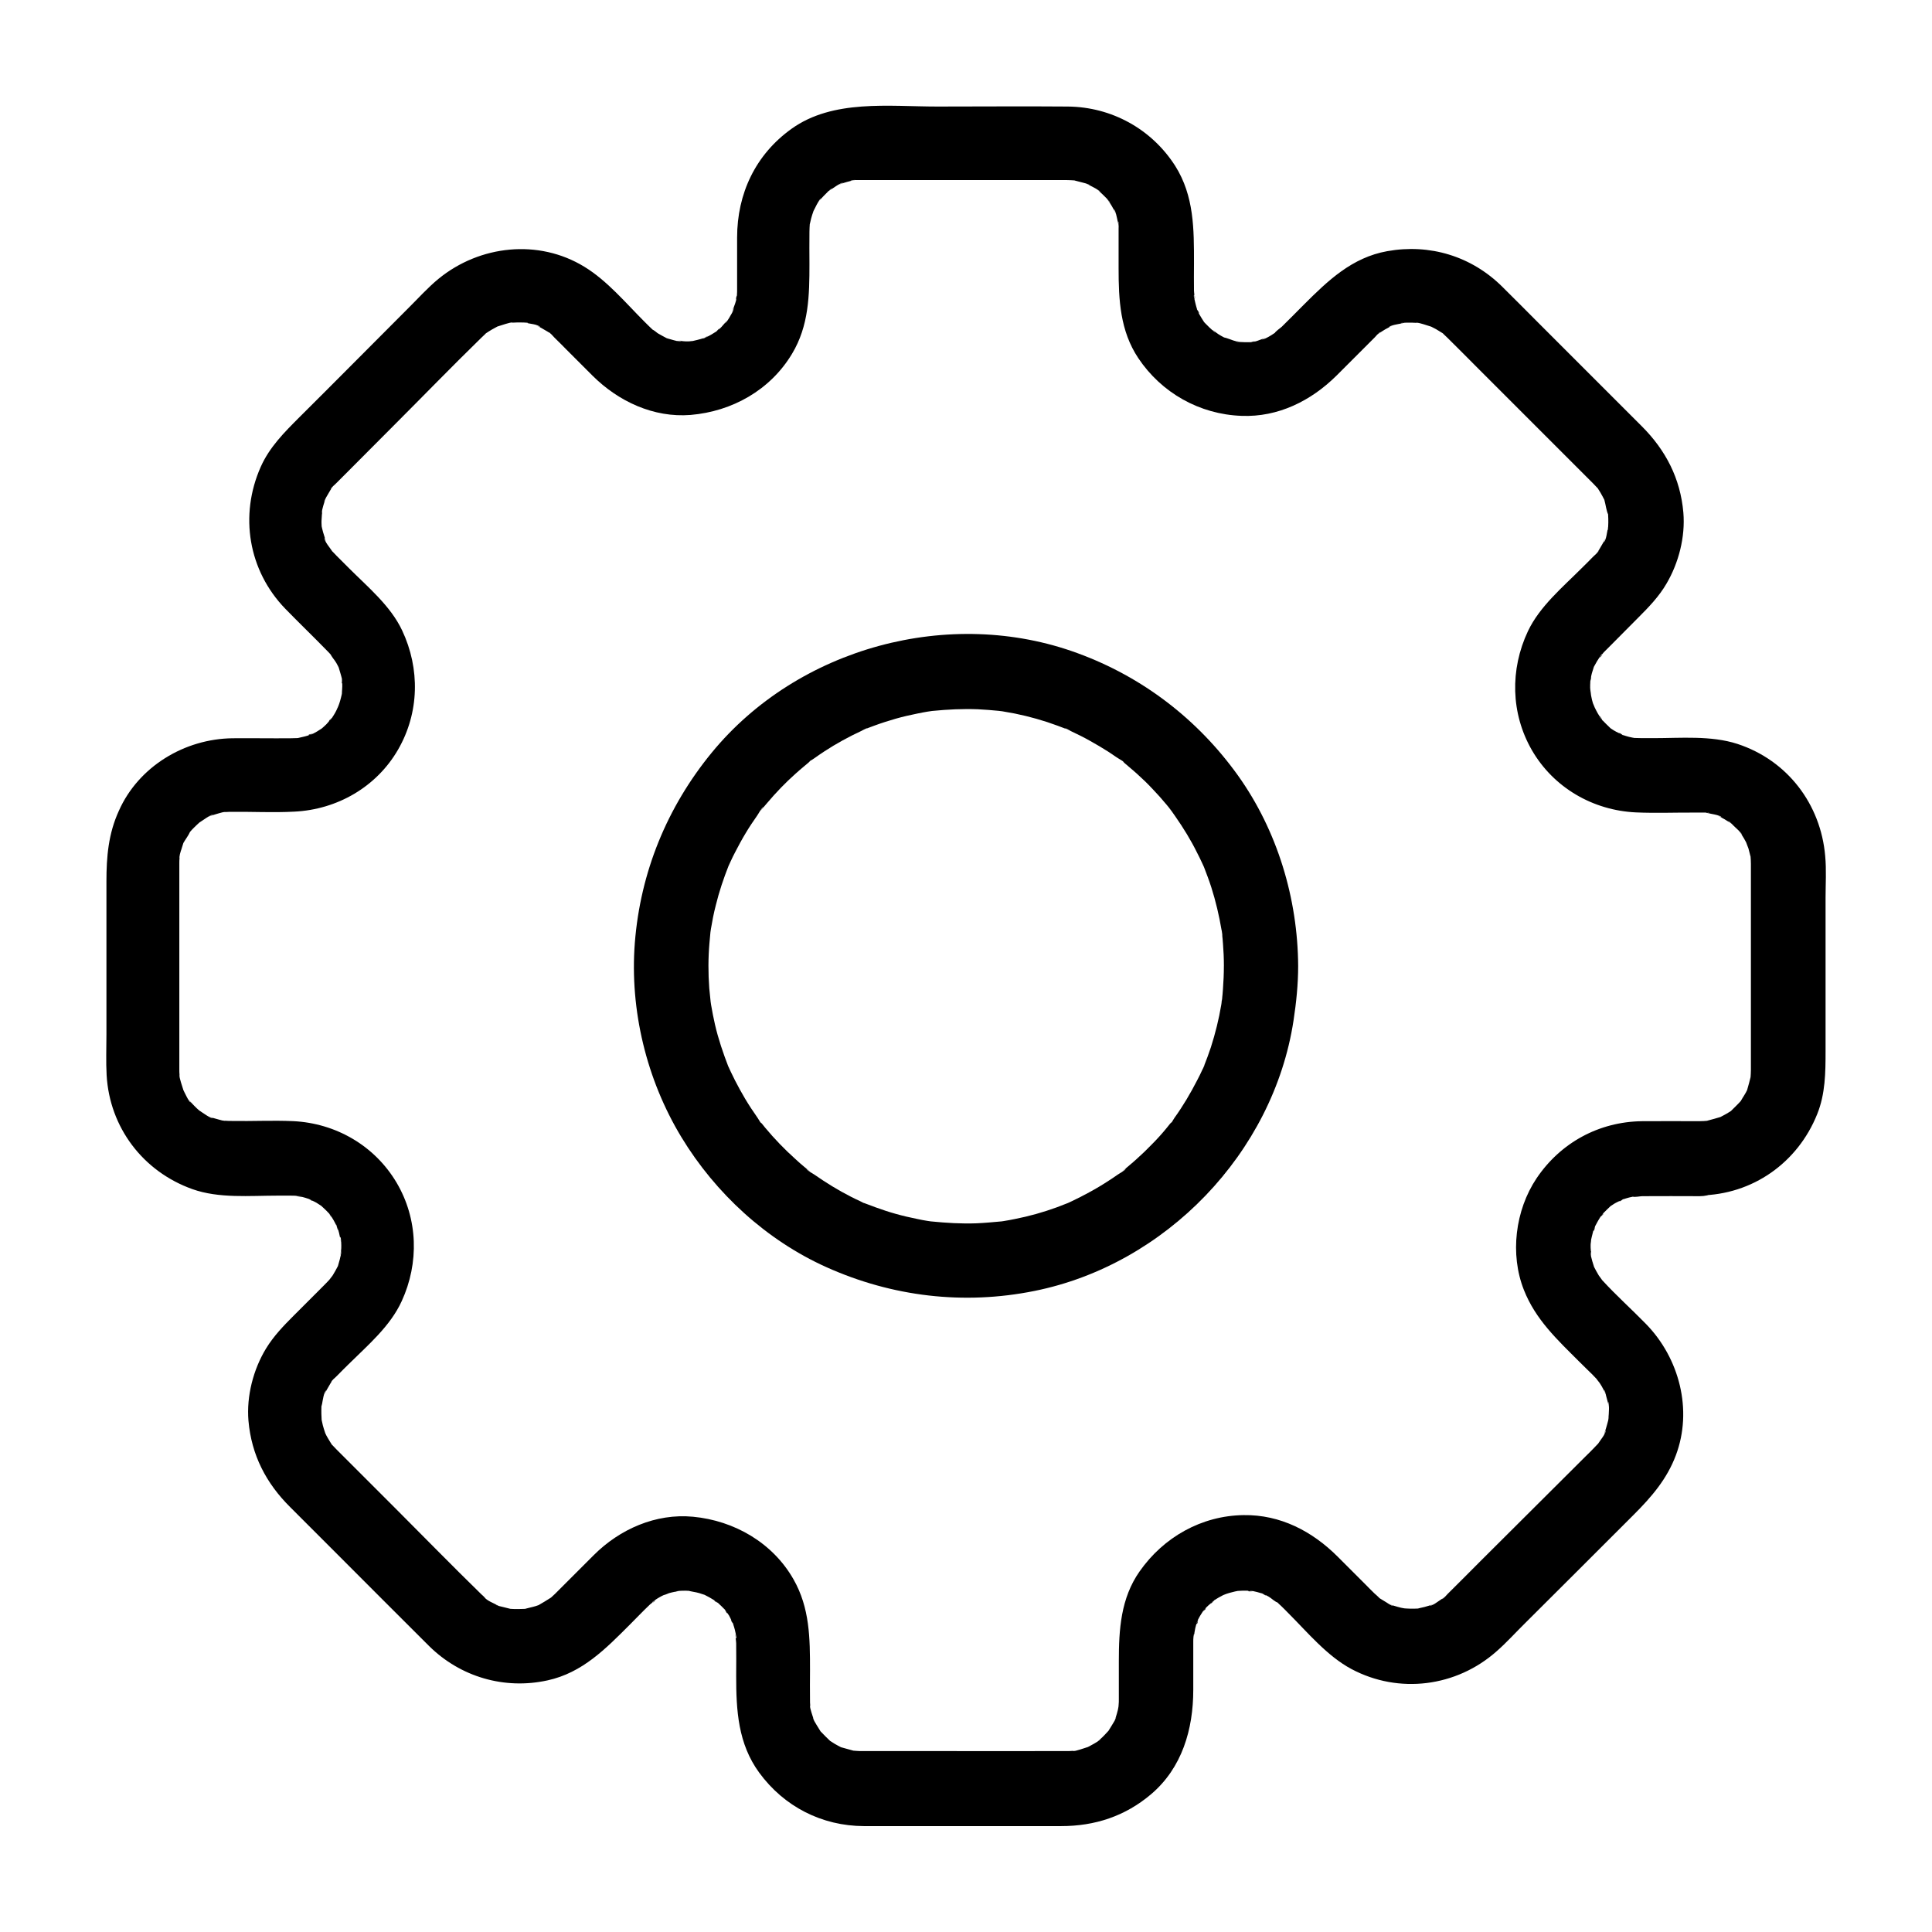
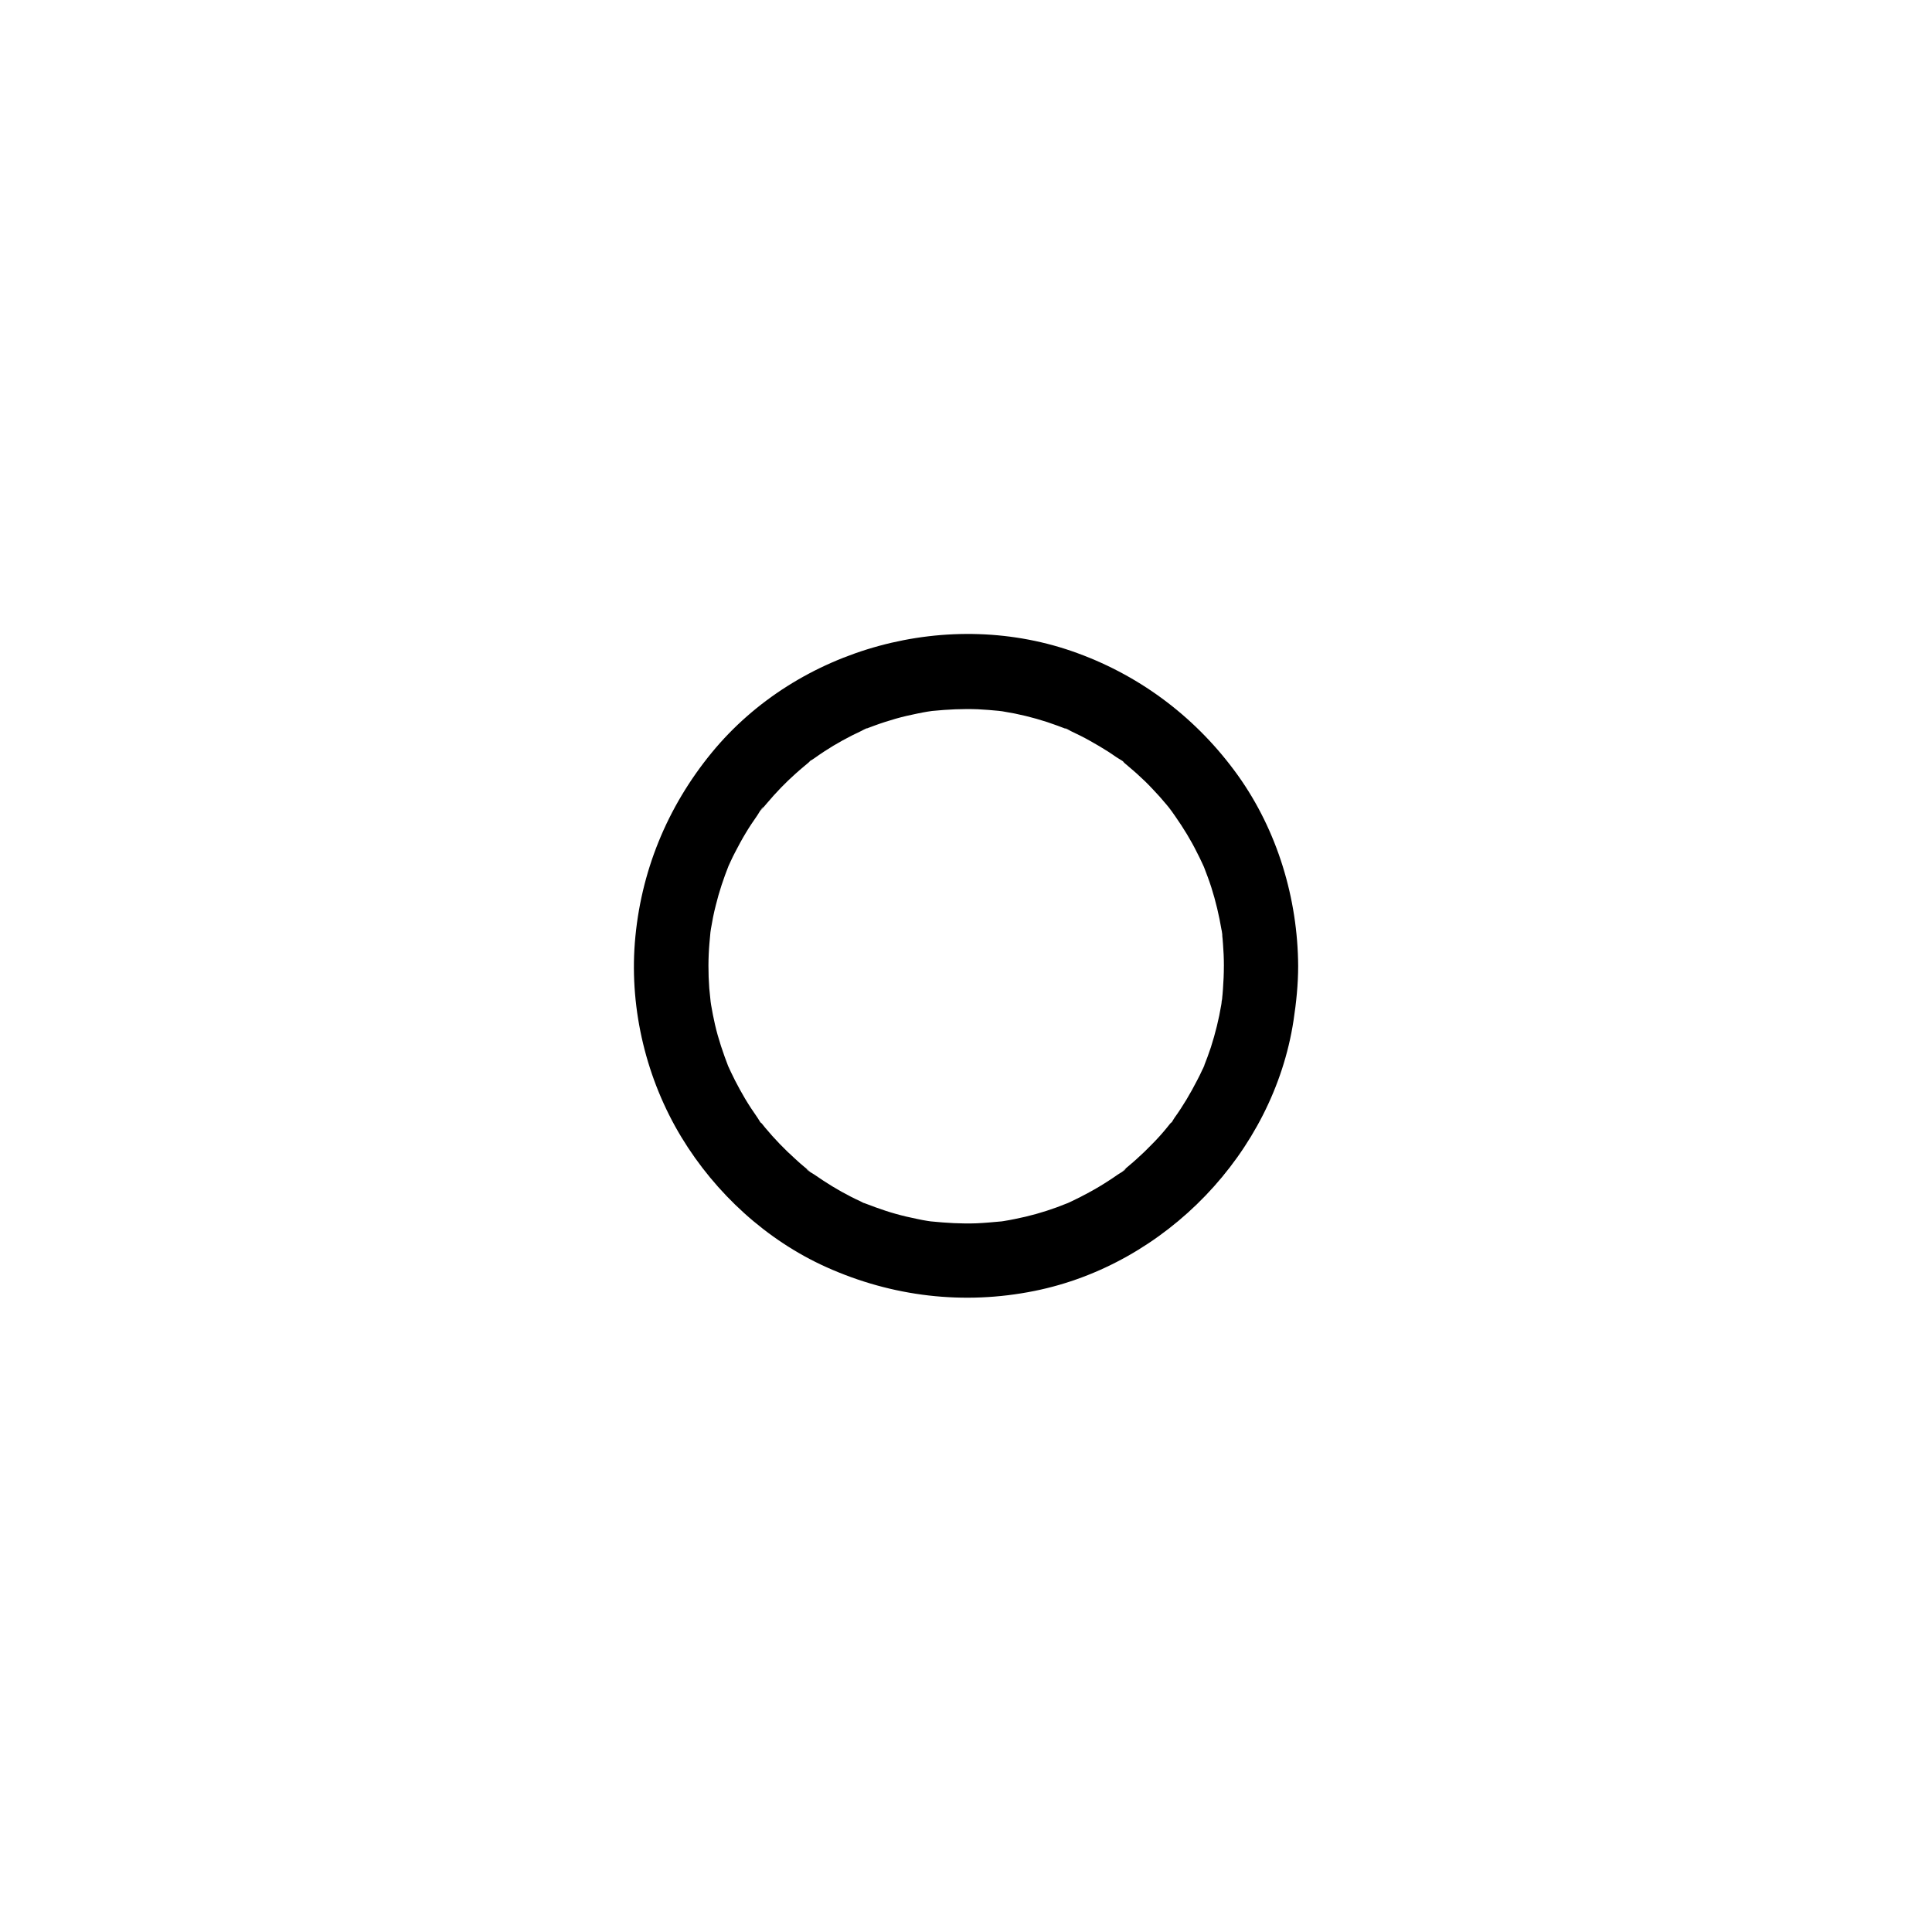
<svg xmlns="http://www.w3.org/2000/svg" fill="#000000" width="800px" height="800px" version="1.1" viewBox="144 144 512 512">
  <g>
-     <path d="m594.49 441.13c-5.117 0-10.234-0.051-15.352 0-11.414 0.148-21.598 5.707-27.945 15.152-5.656 8.461-7.086 20.121-3.344 29.57 3.102 7.871 8.855 13.188 14.66 18.992 1.031 0.984 2.016 2.016 3.051 3 0.246 0.246 0.492 0.441 0.688 0.688 0.297 0.297 2.215 2.312 1.23 1.277-1.031-1.133 0.344 0.543 0.441 0.688 0.395 0.59 0.738 1.18 1.031 1.77 0.098 0.195 0.195 0.395 0.297 0.59 0.441 0.984 0.395 0.836-0.148-0.492 0.297 0.195 0.441 1.23 0.543 1.574 0.148 0.543 0.297 1.082 0.441 1.625 0.051 0.195 0.098 0.441 0.148 0.641 0.195 1.082 0.195 0.887-0.051-0.641 0.395 0.148 0.148 3.492 0.098 3.984 0 0.246-0.051 0.441-0.051 0.688-0.098 1.082-0.098 0.887 0.098-0.641 0.098 0.051-0.395 1.82-0.441 1.969-0.148 0.641-0.395 1.277-0.59 1.918-0.543 1.82 0.246-0.441 0.246-0.492 0.148 0.836-1.625 2.902-2.016 3.59-1.23 1.969 1.426-1.477-0.195 0.195-0.344 0.344-0.641 0.688-0.984 1.031-0.688 0.738-1.426 1.426-2.164 2.164-9.297 9.25-18.598 18.547-27.898 27.797-2.856 2.856-5.656 5.707-8.512 8.512l-0.098 0.098c-0.344 0.344-1.082 1.277-1.574 1.426 0.297-0.246 0.59-0.441 0.887-0.688-0.395 0.297-0.738 0.543-1.133 0.789-0.641 0.395-2.262 1.723-3 1.625 0.344-0.148 0.738-0.297 1.082-0.441-0.441 0.148-0.836 0.297-1.277 0.441-0.738 0.246-1.477 0.441-2.262 0.59-2.016 0.441 0.297 0.148 0.297 0.051-0.051 0.098-1.82 0.148-2.016 0.148-0.688 0-1.328 0-2.016-0.051-0.246 0-0.441-0.051-0.688-0.051-0.887-0.098-0.887-0.098 0 0 0.195 0.051 0.441 0.051 0.641 0.098-0.441-0.098-0.887-0.148-1.328-0.246-0.641-0.148-1.277-0.344-1.918-0.543-0.195-0.051-0.441-0.148-0.641-0.195-0.984-0.395-0.836-0.297 0.492 0.246-0.441 0.051-1.426-0.688-1.82-0.934-0.59-0.344-1.18-0.738-1.77-1.082-1.969-1.23 1.426 1.477-0.195-0.195-0.395-0.395-0.789-0.738-1.18-1.082-0.836-0.789-1.625-1.625-2.461-2.461-2.41-2.41-4.82-4.82-7.281-7.281-6.742-6.742-15.203-11.168-24.945-11.02-11.168 0.148-21.207 5.856-27.551 14.906-5.019 7.133-5.512 15.449-5.512 23.812v9.445 0.641c0 0.492 0 0.934-0.051 1.379 0 0.246-0.051 0.441-0.051 0.688-0.098 0.887-0.098 0.887 0 0.051 0.051-0.195 0.051-0.441 0.098-0.641-0.098 0.441-0.148 0.887-0.246 1.328-0.148 0.641-0.344 1.277-0.543 1.918-0.051 0.195-0.148 0.395-0.195 0.641-0.395 0.984-0.297 0.836 0.246-0.543 0.098 0.148-0.738 1.477-0.887 1.723-0.297 0.543-0.688 1.082-1.031 1.672-1.133 1.918 1.477-1.574 0 0.051-0.738 0.789-1.426 1.574-2.262 2.312-0.148 0.148-0.344 0.297-0.492 0.441-0.836 0.688-0.641 0.543 0.492-0.344 0 0.148-1.477 0.984-1.625 1.082-0.543 0.344-1.133 0.59-1.723 0.934-1.871 1.031 2.016-0.59-0.051 0-0.344 0.098-3.691 1.277-3.836 1.031 0.441-0.051 0.836-0.098 1.277-0.148-0.441 0.051-0.887 0.098-1.379 0.098-0.441 0.051-0.934 0.051-1.379 0.051h-0.789c-12.102 0.051-24.207 0-36.359 0h-15.844-1.379-0.195c-0.543 0-0.836 0-1.379-0.051-0.441-0.051-0.887-0.051-1.379-0.098 1.477 0.195 1.723 0.246 0.641 0.051-1.082-0.297-2.117-0.59-3.199-0.887-2.117-0.641 1.871 1.082-0.051 0-0.59-0.297-1.133-0.59-1.723-0.934-0.344-0.195-0.738-0.492-1.082-0.688-1.918-1.133 1.574 1.477-0.051 0-0.934-0.887-1.82-1.77-2.707-2.707-1.477-1.625 1.082 1.82 0-0.051-0.344-0.543-0.688-1.082-1.031-1.672-0.098-0.148-0.984-1.625-0.887-1.723 0.051-0.051 0.688 2.016 0.246 0.543-0.098-0.344-1.277-3.691-1.031-3.836 0.051 0.441 0.098 0.836 0.148 1.277-0.051-0.441-0.098-0.887-0.098-1.379-0.051-0.441-0.051-0.934-0.051-1.379-0.051-2.656 0-5.266 0-7.922 0-8.414-0.051-16.48-4.379-24.059-5.512-9.691-15.695-15.547-26.617-16.582-9.891-0.934-19.434 3.297-26.32 10.184-2.262 2.262-4.527 4.527-6.789 6.789l-2.902 2.902c-0.195 0.195-0.395 0.395-0.59 0.59-0.195 0.195-0.344 0.344-0.59 0.543-0.344 0.344-0.688 0.641-1.082 0.934 0.984-0.738 1.18-0.887 0.59-0.492-1.082 0.688-2.117 1.328-3.246 1.969-2.016 1.133 2.016-0.641-0.148 0.051-0.441 0.148-0.836 0.297-1.277 0.395-0.641 0.195-1.328 0.297-1.969 0.492-2.215 0.59 2.262-0.051-0.051 0.051-1.328 0.051-2.656 0.098-3.984 0-2.312-0.148 2.215 0.59-0.051 0-0.641-0.195-1.328-0.297-1.969-0.492-0.344-0.098-1.723-0.344-1.918-0.641 0 0 2.164 1.133 0.492 0.195-1.082-0.59-2.754-1.18-3.543-2.164 1.477 1.82 0.297 0.195-0.195-0.246-0.195-0.148-0.344-0.344-0.543-0.492-7.773-7.578-15.352-15.352-23.027-23.027-4.281-4.281-8.609-8.609-12.891-12.891-0.836-0.836-1.672-1.672-2.508-2.508-0.344-0.344-0.688-0.738-1.031-1.082-1.672-1.625 1.031 1.723-0.195-0.195-0.344-0.59-0.738-1.133-1.082-1.77-0.246-0.395-0.441-0.789-0.641-1.23-1.082-2.016 0.59 2.066-0.051-0.148-0.195-0.641-0.441-1.277-0.59-1.918-0.098-0.441-0.195-0.887-0.297-1.328-0.148-0.887-0.148-0.887-0.051 0 0.051 0.195 0.051 0.441 0.098 0.641-0.051-0.441-0.098-0.887-0.098-1.328-0.051-0.688-0.051-1.328-0.051-2.016 0-0.195 0-1.969 0.148-2.016-0.195 0.051-0.395 2.312 0.051 0.297 0.148-0.738 0.441-3.051 1.082-3.543-0.148 0.344-0.297 0.738-0.441 1.082 0.195-0.395 0.395-0.836 0.59-1.23 0.344-0.59 0.688-1.18 1.031-1.77 0.148-0.195 0.246-0.395 0.395-0.59 0.641-0.887 0.543-0.738-0.246 0.344 0.098-0.492 1.133-1.23 1.426-1.574 0.098-0.098 0.246-0.246 0.344-0.344 0.934-0.984 1.918-1.918 2.856-2.856 5.117-5.066 11.02-10.035 14.07-16.727 4.625-10.086 4.328-21.746-1.379-31.391-5.805-9.789-16.09-15.742-27.406-16.285-5.41-0.246-10.875 0.051-16.285-0.051-0.543 0-1.082 0-1.625-0.051-0.246 0-0.441-0.051-0.688-0.051-1.082-0.098-0.887-0.098 0.59 0.098-0.051 0.098-1.477-0.297-1.625-0.344-0.543-0.148-1.082-0.297-1.574-0.441-0.195-0.051-0.395-0.148-0.641-0.195-0.984-0.395-0.836-0.297 0.543 0.246-0.344 0.246-2.953-1.625-3.394-1.918-1.918-1.082 1.523 1.477-0.051 0-0.492-0.441-0.984-0.836-1.426-1.328-0.441-0.441-0.887-0.934-1.328-1.426-1.031-1.133 0.395 0.441 0.344 0.492-0.395 0.051-1.77-2.953-1.969-3.344-1.082-1.918 0.59 2.066 0-0.051-0.195-0.641-0.395-1.23-0.59-1.871-0.051-0.148-0.543-1.918-0.441-1.969 0.051 0.441 0.098 0.836 0.148 1.277-0.051-0.441-0.098-0.887-0.098-1.379-0.051-0.492-0.051-0.934-0.051-1.426v-1.18-5.953-20.367-20.223-5.758-1.031c0-0.492 0-0.934 0.051-1.426 0-0.246 0.051-0.441 0.051-0.688 0.098-1.082 0.098-0.887-0.098 0.59-0.148-0.051 0.441-2.066 0.543-2.262 0.148-0.543 0.344-1.031 0.492-1.574 0.641-2.117-1.082 1.871 0-0.051 0.543-0.984 1.379-2.016 1.82-3.051 0.492-1.18-1.574 1.723-0.148 0.195 0.441-0.492 0.836-0.984 1.328-1.426 0.441-0.441 0.934-0.887 1.426-1.328 1.477-1.379-1.574 0.934 0.051 0 0.395-0.246 3.051-2.164 3.394-1.918-0.395 0.148-0.789 0.344-1.133 0.492 0.395-0.148 0.836-0.297 1.23-0.441 0.395-0.148 0.836-0.246 1.277-0.395 0.148-0.051 1.918-0.543 1.969-0.441-0.441 0.051-0.836 0.098-1.277 0.148 0.441-0.051 0.887-0.098 1.379-0.098 0.543-0.051 1.133-0.051 1.672-0.051 5.461-0.051 10.973 0.246 16.434-0.051 11.367-0.543 21.797-6.543 27.504-16.434 5.656-9.789 5.856-21.453 1.082-31.586-3.051-6.496-9.055-11.465-14.023-16.434l-3.348-3.348c-0.297-0.297-0.688-0.738-0.984-1.031-1.523-1.477 0.836 1.426-0.195-0.195-0.441-0.738-2.164-2.656-2.016-3.59 0.148 0.344 0.297 0.738 0.441 1.082-0.148-0.441-0.297-0.836-0.441-1.277-0.148-0.441-0.246-0.836-0.395-1.277-0.051-0.148-0.492-1.918-0.441-1.969 0.051 0.441 0.098 0.887 0.148 1.277-0.051-0.441-0.098-0.887-0.098-1.328-0.098-1.328 0.195-2.656 0.098-3.984 0.148 2.41-0.098 0.934 0.098 0 0.148-0.641 0.344-1.277 0.543-1.918 0.051-0.195 0.148-0.441 0.195-0.641 0.395-0.984 0.297-0.836-0.246 0.492-0.051-0.195 0.59-1.18 0.59-1.23 0.344-0.59 0.688-1.18 1.031-1.77 0.148-0.195 0.246-0.395 0.395-0.59 0.641-0.887 0.543-0.738-0.297 0.344 0.148-0.543 1.082-1.18 1.477-1.625 0.836-0.836 1.672-1.672 2.461-2.461 4.281-4.281 8.512-8.562 12.793-12.84 7.723-7.723 15.352-15.598 23.172-23.223 0.344-0.344 0.738-0.688 1.082-1.031 1.625-1.672-1.723 1.031 0.195-0.195 0.492-0.297 0.934-0.641 1.477-0.934 0.492-0.297 1.031-0.543 1.523-0.836 1.969-1.133-2.016 0.59 0.148-0.051 0.344-0.098 3.789-1.277 3.887-1.031-0.441 0.051-0.887 0.098-1.277 0.148 0.441-0.051 0.887-0.098 1.328-0.098 0.688-0.051 1.328-0.051 2.016-0.051 0.195 0 1.969 0 2.016 0.148 0.051 0.195-2.215-0.441-0.641-0.051 0.836 0.195 3.344 0.395 3.887 1.133-0.344-0.148-0.738-0.297-1.082-0.441 0.395 0.195 0.836 0.395 1.23 0.59 0.59 0.344 1.18 0.688 1.77 1.031 0.195 0.148 0.395 0.246 0.59 0.395 0.887 0.641 0.738 0.543-0.344-0.246 0.492 0.148 1.23 1.082 1.574 1.426 0.098 0.098 0.246 0.246 0.344 0.344 0.984 0.934 1.918 1.918 2.856 2.856l6.938 6.938c6.84 6.789 16.137 11.168 25.977 10.383 11.02-0.934 21.105-6.594 26.863-16.188 4.477-7.43 4.625-15.5 4.625-23.812 0-2.856-0.051-5.656 0-8.512 0-0.738 0.051-1.477 0.098-2.215 0.098-2.312-0.492 2.215 0.051-0.051 0.098-0.441 0.195-0.887 0.297-1.277 0.148-0.641 0.395-1.277 0.59-1.871 0.641-2.117-1.082 1.871 0-0.051 0.148-0.246 1.625-3.394 1.969-3.344-0.246 0.344-0.492 0.641-0.738 0.984 0.246-0.344 0.543-0.641 0.836-0.984 0.441-0.492 0.887-0.934 1.328-1.379 0.148-0.148 1.23-1.328 1.477-1.277 0.098 0-2.066 1.379-0.441 0.395 0.395-0.246 3.051-2.164 3.394-1.918-0.395 0.148-0.789 0.344-1.133 0.492 0.395-0.148 0.836-0.297 1.23-0.441 0.641-0.195 1.277-0.395 1.918-0.543 0.195-0.051 0.441-0.098 0.641-0.148 1.082-0.195 0.887-0.195-0.641 0.051 0.195-0.246 1.723-0.148 2.066-0.148h0.789 1.328 15.598 36.605 0.984c0.688 0 1.379 0.051 2.117 0.098 2.312 0.098-2.164-0.59 0.051 0.051 0.641 0.195 1.277 0.297 1.918 0.492 0.195 0.051 1.82 0.441 1.871 0.641-0.395-0.148-0.789-0.344-1.133-0.492 0.395 0.195 0.789 0.395 1.18 0.59 0.297 0.148 2.805 1.426 2.754 1.672-0.344-0.246-0.641-0.492-0.984-0.738 0.344 0.246 0.641 0.543 0.984 0.836 0.492 0.441 0.934 0.887 1.379 1.328 0.195 0.195 1.277 1.23 1.277 1.477-0.789-1.082-0.984-1.277-0.59-0.688 0.195 0.246 0.344 0.543 0.543 0.789 0.344 0.543 0.688 1.082 0.984 1.672 0.098 0.195 0.195 0.395 0.297 0.59 0.441 0.984 0.395 0.789-0.195-0.543 0.395 0.098 0.887 2.656 0.984 3.148 0.051 0.195 0.098 0.441 0.148 0.641 0.195 1.082 0.195 0.887-0.051-0.641 0.246 0.195 0.148 1.723 0.148 2.066v1.18 9.199c0 8.363 0.395 16.582 5.215 23.812 6.148 9.199 16.234 14.906 27.355 15.301 9.691 0.395 18.449-3.984 25.191-10.676l6.938-6.938c0.887-0.887 1.82-1.82 2.707-2.707 0.148-0.148 0.297-0.297 0.492-0.492 0.344-0.344 1.082-1.328 1.574-1.426-0.984 0.738-1.18 0.887-0.59 0.492 0.297-0.195 0.59-0.395 0.836-0.59 0.59-0.395 1.18-0.738 1.77-1.031 0.195-0.098 0.395-0.195 0.59-0.297 0.984-0.441 0.836-0.395-0.492 0.195 0.395-0.543 2.508-0.836 3.199-0.984 0.195-0.051 0.441-0.098 0.641-0.148 1.082-0.195 0.887-0.195-0.641 0.051 0.051-0.148 1.82-0.148 2.016-0.148 0.688 0 1.328 0 2.016 0.051 0.246 0 0.441 0.051 0.688 0.051 1.082 0.098 0.887 0.098-0.641-0.098 0.098-0.246 3.543 0.934 3.887 1.031 2.117 0.641-1.379-0.789-0.148-0.098 0.492 0.297 1.031 0.492 1.523 0.789 0.59 0.344 1.18 0.738 1.77 1.082 1.918 1.23-1.426-1.477 0.195 0.195 0.344 0.344 0.738 0.688 1.082 1.031 2.754 2.707 5.461 5.461 8.168 8.168l30.406 30.406c0.344 0.344 0.688 0.738 1.031 1.082 1.672 1.625-1.082-1.723 0.195 0.195 0.246 0.395 0.492 0.789 0.738 1.18 0.344 0.59 0.641 1.18 0.984 1.82 1.133 1.969-0.59-2.016 0.051 0.148 0.344 1.18 0.492 2.805 1.031 3.887-0.051-0.441-0.098-0.887-0.148-1.277 0.051 0.441 0.098 0.887 0.098 1.328 0.051 0.688 0.051 1.328 0.051 2.016 0 0.148-0.051 1.969-0.148 2.016-0.148 0.051 0.543-2.559 0.051-0.641-0.195 0.789-0.441 3.394-1.133 3.836 0.148-0.344 0.297-0.738 0.441-1.082-0.195 0.395-0.395 0.836-0.59 1.23-0.344 0.59-0.688 1.18-1.031 1.77-0.148 0.195-0.246 0.395-0.395 0.59-0.641 0.887-0.543 0.738 0.297-0.344-0.148 0.492-1.082 1.23-1.426 1.574-0.098 0.098-0.246 0.246-0.344 0.344-0.934 0.934-1.871 1.918-2.856 2.856-5.019 5.019-11.07 10.086-14.168 16.629-4.773 10.137-4.574 21.797 1.082 31.586 5.758 9.891 16.137 15.891 27.504 16.434 5.41 0.246 10.875 0 16.285 0.051h1.18c0.297 0 1.871-0.051 2.066 0.148 0.051 0.051-2.559-0.543-0.641-0.051 0.492 0.148 3.691 0.59 3.789 1.133-0.395-0.148-0.789-0.344-1.133-0.492 0.395 0.195 0.789 0.395 1.18 0.59 0.59 0.297 1.133 0.641 1.672 0.984 0.195 0.098 0.344 0.246 0.543 0.344 0.836 0.59 0.688 0.492-0.441-0.395 0.246-0.051 1.277 1.082 1.477 1.277 0.297 0.297 2.215 1.969 2.164 2.363-0.246-0.344-0.492-0.641-0.738-0.984 0.246 0.344 0.492 0.688 0.738 1.082 0.344 0.543 0.688 1.082 0.984 1.672 0.098 0.195 1.031 2.117 0.344 0.59-0.688-1.477 0.297 0.984 0.395 1.277 0.195 0.641 0.297 1.277 0.492 1.918 0.59 2.215-0.098-2.262 0.051 0.051 0.051 0.688 0.098 1.379 0.098 2.066v1.082 5.758 40.539 5.805 1.23 0.195c0 0.688-0.051 1.379-0.098 2.066-0.098 2.262 0.395-1.672 0.051-0.297-0.297 1.18-0.59 2.363-0.934 3.492-0.641 2.117 1.082-1.871 0 0.051-0.246 0.492-0.492 0.984-0.789 1.426-0.246 0.441-0.59 0.887-0.836 1.379-1.133 1.918 1.477-1.574 0 0.051-0.789 0.887-1.625 1.672-2.461 2.508-1.426 1.379 0.246 0 0.246-0.148 0 0.148-1.477 0.984-1.625 1.082-0.543 0.344-1.133 0.59-1.723 0.934-1.871 1.031 1.574-0.492 0.246-0.098-1.18 0.344-2.312 0.688-3.492 0.984-2.215 0.59 2.262-0.051-0.051 0.051-0.684 0.066-1.371 0.113-2.059 0.113-5.164 0.098-10.086 4.477-9.84 9.84 0.246 5.266 4.328 9.938 9.84 9.84 13.973-0.195 25.93-8.66 31.094-21.551 2.164-5.363 2.215-11.02 2.215-16.68v-40.641c0-3.641 0.246-7.379-0.098-11.07-1.18-13.777-10.035-25.387-23.273-29.719-6.988-2.262-15.008-1.523-22.238-1.523h-3c-0.688 0-1.328-0.051-2.016-0.051-2.164-0.051 2.312 0.492 0.246 0.051-0.59-0.098-1.133-0.195-1.723-0.344-0.543-0.148-1.082-0.297-1.625-0.492-1.031-0.344-1.574-1.133 0.246 0.195-0.789-0.543-1.82-0.887-2.656-1.426-0.395-0.246-0.738-0.492-1.133-0.738-1.672-1.082 1.723 1.574 0.297 0.195-0.836-0.789-1.672-1.625-2.461-2.461-0.688-0.688-0.59-1.477 0.395 0.543-0.246-0.441-0.641-0.887-0.887-1.328-0.59-0.887-1.031-1.82-1.523-2.805-0.688-1.379 0.344 0.738 0.344 0.887-0.051-0.492-0.395-1.031-0.543-1.477-0.395-1.18-0.492-2.41-0.836-3.59 0.836 3 0.098 0.492 0.098-0.543 0-0.543 0-1.082 0.051-1.625 0.051-0.934 0.59-2.262-0.148 0.492 0.246-0.887 0.297-1.77 0.543-2.656 0.148-0.543 0.344-1.031 0.492-1.574 0.492-1.625-1.082 2.164 0.098-0.246 0.492-0.934 1.031-1.82 1.625-2.707 0.887-1.426 0.543 0.195-0.297 0.344 0.246-0.051 1.031-1.18 1.23-1.379l1.918-1.918c2.41-2.461 4.871-4.871 7.281-7.332 2.754-2.754 5.461-5.559 7.43-8.953 3.246-5.512 5.019-12.398 4.477-18.844-0.789-9.055-4.676-16.531-11.02-22.879l-27.305-27.305c-3.199-3.199-6.394-6.445-9.645-9.645-8.168-8.117-19.238-11.465-30.504-9.445-9.348 1.672-15.742 7.824-22.141 14.219-1.918 1.918-3.836 3.887-5.805 5.805-0.297 0.297-1.82 1.328-1.871 1.723 0.344-0.246 0.688-0.543 1.031-0.789-0.297 0.246-0.641 0.441-0.984 0.688-0.344 0.195-0.641 0.441-0.984 0.641-0.492 0.297-0.984 0.59-1.523 0.836-1.23 0.59-1.523 0 0.297-0.098-0.984 0.051-2.164 0.738-3.148 0.934-0.543 0.098-1.082 0.148-1.574 0.297 2.707-0.738 1.426-0.195 0.492-0.148-1.082 0.051-2.117 0-3.199-0.051-0.789-0.051-1.379-0.492 1.031 0.148-0.492-0.148-1.031-0.195-1.574-0.297-1.133-0.246-2.41-0.934-3.543-1.082 0.148 0 2.262 1.082 0.887 0.344-0.492-0.246-0.934-0.441-1.426-0.738-0.934-0.492-1.77-1.277-2.656-1.723 2.016 0.984 1.23 1.031 0.543 0.395-0.344-0.297-0.641-0.59-0.984-0.887l-1.133-1.133c-1.77-1.969 0.789 1.328-0.148-0.098-0.492-0.789-0.984-1.523-1.426-2.312-0.246-0.441-0.441-1.082-0.738-1.477 1.328 1.871 0.543 1.328 0.195 0.246-0.344-1.031-0.543-2.016-0.789-3.051-0.344-1.477 0.543-0.641 0.051 0.543 0.195-0.543-0.098-1.871-0.098-2.461-0.051-2.41 0-4.82 0-7.281 0-9.004 0.051-17.809-4.969-25.781-6.25-9.789-16.875-15.645-28.488-15.742-11.512-0.098-23.074 0-34.586 0-12.793 0-27.652-1.969-38.621 5.902-9.543 6.84-14.414 17.172-14.414 28.832v10.234 3.394c0 0.543 0 1.031-0.051 1.574-0.051 1.133-0.688 2.016 0.098-0.195-0.195 0.543-0.195 1.18-0.344 1.723-0.246 1.031-0.887 2.215-0.984 3.246 0.148-1.918 0.688-1.477 0.098-0.344-0.148 0.344-0.344 0.641-0.543 0.984-0.246 0.492-0.543 0.934-0.836 1.379-0.641 0.934-1.426 1.082 0.246-0.246-0.887 0.688-1.574 1.77-2.41 2.508-0.297 0.297-0.738 0.543-1.031 0.887 1.574-1.77 1.133-0.836 0.297-0.297-0.887 0.59-1.82 1.133-2.754 1.574-0.297 0.148-0.688 0.297-0.984 0.441 2.262-1.379 1.277-0.543 0.395-0.246-1.18 0.395-2.363 0.641-3.59 0.934-1.574 0.344 0.934-0.148 1.031-0.148-0.492-0.051-1.082 0.098-1.574 0.098-1.031 0.051-2.164-0.195-3.199-0.098 2.363-0.246 1.625 0.246 0.492 0.051-0.344-0.051-0.688-0.148-1.082-0.246-0.543-0.148-1.082-0.297-1.574-0.441-2.559-0.836 1.277 0.738-0.246-0.051-0.836-0.441-1.672-0.887-2.508-1.379-0.344-0.246-1.031-0.887-1.477-0.984 0.344 0.246 0.688 0.543 1.031 0.789-0.297-0.246-0.641-0.543-0.934-0.789-0.738-0.688-1.426-1.379-2.164-2.117-4.969-4.969-9.84-10.824-15.891-14.516-12.152-7.43-27.699-5.707-38.574 3.148-2.953 2.41-5.512 5.312-8.215 7.969-5.019 5.019-10.035 10.086-15.055 15.105-4.574 4.574-9.102 9.152-13.676 13.676-3.984 3.984-7.922 7.922-10.234 13.137-5.707 12.84-3.297 27.504 6.543 37.637 3.641 3.738 7.379 7.332 11.02 11.07 0.297 0.297 0.59 0.59 0.887 0.934 0.148 0.148 0.246 0.297 0.395 0.441 0.688 0.789 0.543 0.59-0.395-0.59 0.148 0.641 1.23 1.82 1.574 2.461 0.297 0.492 0.543 1.031 0.789 1.523 0.934 1.82-0.738-2.215-0.148-0.297 0.297 1.031 0.641 2.066 0.887 3.148 0.246 1.18-0.246 1.871-0.051-0.492-0.051 0.492 0.098 1.082 0.098 1.625 0.051 0.984-0.098 1.969-0.098 2.953 0 1.328 0.492-2.656 0.098-0.789-0.098 0.543-0.195 1.031-0.344 1.574-0.148 0.492-0.246 1.031-0.441 1.523-0.297 0.934-1.426 2.559 0.051 0.148-0.441 0.738-0.738 1.625-1.18 2.363-0.246 0.441-0.543 0.887-0.836 1.328-0.59 0.887-1.477 1.23 0.297-0.297-0.641 0.543-1.18 1.379-1.77 1.969-0.395 0.395-0.789 0.738-1.18 1.082-1.23 1.133 2.016-1.379-0.148 0.098-0.738 0.492-1.523 0.984-2.363 1.379-1.18 0.59-1.574 0.098 0.344-0.098-0.492 0.051-1.133 0.395-1.625 0.543-0.934 0.297-1.871 0.441-2.805 0.688-2.066 0.441 2.41-0.098 0.246-0.051-0.641 0-1.23 0.051-1.871 0.051-5.164 0.051-10.332-0.051-15.449 0-12.695 0.148-24.895 7.477-30.109 19.188-2.816 6.129-3.309 12.277-3.309 18.773v19.238 21.352c0 3.59-0.148 7.184 0.051 10.727 0.789 13.875 9.645 25.535 22.73 30.207 7.035 2.508 15.203 1.723 22.582 1.723h3.102c0.688 0 1.328 0 2.016 0.051 0.297 0 2.262 0.098 0.441 0.051-1.77-0.051 0.543 0.148 0.984 0.246 0.543 0.148 1.082 0.297 1.625 0.492 0.984 0.297 1.77 1.133-0.297-0.195 0.738 0.492 1.672 0.789 2.41 1.23 0.441 0.297 0.887 0.59 1.379 0.887 1.672 1.031-1.77-1.574-0.297-0.246 0.789 0.738 1.574 1.426 2.262 2.215 0.59 0.688 1.082 1.918-0.195-0.344 0.246 0.441 0.641 0.836 0.887 1.277 0.59 0.887 1.031 1.82 1.523 2.754 0.344 0.688 0.195 1.328-0.344-0.887 0.148 0.492 0.395 0.984 0.543 1.477 0.395 1.18 0.492 2.41 0.887 3.59-0.688-2.066-0.195-1.918-0.148-1.031 0.051 0.543 0.098 1.031 0.098 1.574 0.051 1.031-0.195 2.117-0.148 3.199-0.098-2.41 0.297-1.723 0.051-0.789-0.098 0.441-0.195 0.887-0.297 1.328-0.148 0.543-0.297 1.031-0.441 1.574-0.836 2.508 0.789-1.328-0.051 0.195-0.441 0.836-0.887 1.672-1.379 2.461-0.246 0.395-0.836 0.984-0.984 1.426 0.246-0.344 0.543-0.688 0.789-1.082-0.246 0.297-0.543 0.59-0.789 0.934-0.688 0.738-1.379 1.426-2.117 2.164-2.41 2.41-4.82 4.82-7.231 7.231-2.707 2.707-5.312 5.41-7.332 8.707-3.394 5.559-5.215 12.645-4.676 19.141 0.789 9.102 4.676 16.582 11.07 22.926 3.887 3.887 7.773 7.773 11.66 11.66 8.363 8.363 16.727 16.777 25.141 25.141 8.316 8.215 19.977 11.609 31.391 9.102 9.25-2.016 15.449-8.414 21.844-14.809 1.77-1.77 3.492-3.59 5.312-5.312 0.195-0.195 1.328-0.984 1.379-1.23-0.051 0.688-1.77 1.23-0.098 0.098 0.789-0.543 1.625-1.031 2.508-1.426 0.148-0.098 0.344-0.148 0.492-0.246 0.934-0.441 0.688-0.297-0.789 0.344 0.492-0.051 1.133-0.395 1.574-0.543 1.031-0.297 2.117-0.441 3.199-0.738-2.656 0.738-1.426 0.195-0.492 0.148 0.543-0.051 1.082-0.051 1.625-0.051 0.543 0 1.082 0.051 1.574 0.098 1.574 0.051-0.887-0.148-1.031-0.148 0.984 0.297 2.117 0.395 3.102 0.688 0.492 0.148 0.984 0.344 1.523 0.492 1.77 0.543-2.215-1.133-0.148-0.051 0.887 0.441 1.723 0.887 2.559 1.426 0.441 0.297 0.887 0.688 1.328 0.887-2.117-1.031-1.133-0.887-0.344-0.195 0.688 0.59 1.277 1.23 1.918 1.871 0.688 0.789 0.836 1.77-0.195-0.344 0.297 0.641 0.836 1.18 1.23 1.82 0.441 0.738 0.789 1.723 1.277 2.461-1.328-1.82-0.543-1.328-0.195-0.246 0.195 0.543 0.344 1.082 0.492 1.625 0.148 0.59 0.246 1.133 0.344 1.723 0.246 1.23-0.492 0.098-0.098-0.836-0.246 0.59 0.098 1.969 0.098 2.656 0.051 2.902 0 5.805 0 8.707 0 9.102 0.492 17.91 6.102 25.586 6.594 9.004 16.582 14.121 27.75 14.168h13.727 38.523c8.953 0 16.973-2.609 23.863-8.461 8.215-6.988 11.168-17.219 11.168-27.652v-10.281-2.41c0-0.441 0-0.836 0.051-1.277 0.051-1.133 0.688-2.016-0.098 0.195 0.395-1.031 0.441-2.312 0.789-3.394 0.148-0.492 0.492-1.133 0.543-1.625-0.148 1.918-0.688 1.477-0.098 0.344 0.395-0.836 0.887-1.625 1.379-2.363 0.641-0.934 1.426-1.082-0.246 0.246 0.395-0.297 0.738-0.836 1.082-1.23 0.738-0.789 1.672-1.379 2.363-2.164-1.477 1.77-1.18 0.887-0.297 0.297 0.441-0.297 0.887-0.59 1.328-0.836 0.441-0.246 0.934-0.492 1.379-0.738 0.297-0.148 1.918-0.887 0.297-0.148-1.625 0.738 0 0.051 0.297-0.051 0.492-0.148 1.031-0.344 1.523-0.441 0.492-0.148 1.031-0.246 1.523-0.344 2.656-0.543-1.723 0.051 0 0 0.887-0.051 1.77-0.098 2.656-0.051 0.492 0 1.082 0.148 1.625 0.098-2.363 0.246-1.625-0.246-0.492-0.051 0.887 0.195 1.77 0.395 2.656 0.688 0.984 0.297 1.723 1.133-0.297-0.195 0.59 0.395 1.379 0.641 2.016 1.031 0.641 0.344 1.77 1.477 2.461 1.574-0.344-0.246-0.688-0.543-1.031-0.789 0.297 0.246 0.641 0.543 0.934 0.789 0.297 0.297 0.59 0.59 0.934 0.887 0.688 0.641 1.328 1.328 1.969 1.969 5.117 5.117 10.234 11.316 16.68 14.762 12.594 6.691 27.797 4.723 38.426-4.676 2.707-2.363 5.117-5.066 7.676-7.578 9.594-9.543 19.141-19.09 28.734-28.684 4.676-4.676 8.758-9.398 11.121-15.695 4.527-12.004 0.934-25.781-7.922-34.832-3.789-3.887-7.871-7.527-11.512-11.512-0.148-0.148-0.297-0.297-0.395-0.441-0.688-0.789-0.543-0.59 0.395 0.59-0.098-0.395-0.738-1.082-0.984-1.477-0.492-0.789-0.934-1.672-1.379-2.508-0.934-1.82 0.738 2.215 0.148 0.297-0.148-0.543-0.344-1.031-0.492-1.574-0.098-0.441-0.246-0.887-0.344-1.328-0.246-1.18 0.195-2.363 0 0.195 0.098-1.031-0.148-2.164-0.098-3.199 0-0.492 0.195-1.133 0.098-1.574 0 0.098-0.441 2.609-0.148 1.031 0.246-1.031 0.441-2.066 0.738-3.102 0.148-0.492 0.441-1.031 0.543-1.477-0.441 2.41-0.59 1.328-0.148 0.395 0.492-0.934 0.984-1.871 1.574-2.754 0.59-0.836 1.523-1.277-0.297 0.297 0.395-0.344 0.688-0.836 1.031-1.23 0.59-0.641 1.277-1.23 1.918-1.871 1.426-1.379-1.969 1.277-0.297 0.195 0.441-0.297 0.887-0.59 1.379-0.887 0.738-0.441 1.723-0.789 2.461-1.277-1.82 1.328-1.328 0.543-0.246 0.195 0.543-0.195 1.082-0.344 1.625-0.492 0.59-0.148 1.133-0.246 1.723-0.344 1.672-0.344-0.688 0.195-0.836 0.098 0.441 0.246 2.016-0.098 2.559-0.098 5.066-0.051 10.184 0 15.254 0 5.164 0 10.086-4.527 9.84-9.84-0.207-5.5-4.293-10.027-9.801-10.027z" />
    <path d="m468.34 400c0 2.066-0.098 4.133-0.246 6.148-0.051 0.887-0.148 1.82-0.246 2.707-0.051 0.59-0.344 1.82 0.098-0.59-0.098 0.641-0.195 1.328-0.297 2.016-0.641 3.836-1.574 7.578-2.754 11.266-0.59 1.77-1.23 3.492-1.918 5.215-0.688 1.723 0.246-0.492 0.246-0.543 0.051 0.098-0.441 0.984-0.543 1.18-0.441 0.984-0.934 1.969-1.426 2.902-1.77 3.445-3.738 6.789-6.004 9.938-0.395 0.543-0.934 1.77-1.523 2.066 0.836-0.441 1.082-1.379 0.344-0.492-0.297 0.344-0.543 0.688-0.789 0.984-1.277 1.574-2.656 3.102-4.082 4.527-1.277 1.328-2.559 2.559-3.938 3.789-0.641 0.59-1.277 1.133-1.918 1.672-0.344 0.297-0.641 0.543-0.984 0.836-0.344 0.246-0.688 0.543-0.984 0.789 0.344-0.246 0.641-0.492 0.984-0.738-0.246 0.59-1.871 1.379-2.312 1.723-0.688 0.492-1.426 0.984-2.117 1.426-1.723 1.133-3.445 2.164-5.266 3.148-1.523 0.836-3.051 1.625-4.625 2.363-0.492 0.246-0.984 0.441-1.477 0.688-1.18 0.59 1.77-0.688 0.543-0.246-1.031 0.395-2.016 0.789-3.051 1.18-3.641 1.328-7.332 2.363-11.121 3.102-0.984 0.195-1.969 0.395-2.953 0.543-0.441 0.051-0.887 0.148-1.328 0.195-1.379 0.195 1.969-0.195 0.59-0.098-2.164 0.195-4.281 0.395-6.445 0.492-4.035 0.148-7.969-0.098-11.957-0.492-1.379-0.148 1.969 0.297 0.59 0.098-0.543-0.098-1.133-0.148-1.672-0.246-0.887-0.148-1.77-0.297-2.609-0.492-1.969-0.395-3.887-0.836-5.805-1.379-1.77-0.492-3.543-1.082-5.312-1.723-0.934-0.344-1.82-0.688-2.754-1.031-1.277-0.492 0.098 0.344 0.543 0.246-0.246 0.051-1.574-0.688-1.77-0.789-3.445-1.574-6.742-3.445-9.891-5.512-0.789-0.543-1.625-1.082-2.41-1.625-0.492-0.344-1.82-0.984-2.066-1.523 0.051 0.098 1.871 1.477 0.492 0.344-0.344-0.297-0.688-0.543-0.984-0.789-0.836-0.688-1.625-1.379-2.41-2.117-2.856-2.559-5.559-5.363-8.02-8.316-0.297-0.344-0.543-0.688-0.789-0.984-0.738-0.887-0.492 0.051 0.344 0.492-0.543-0.297-1.18-1.574-1.523-2.066-1.18-1.672-2.312-3.394-3.344-5.117-0.934-1.574-1.82-3.199-2.656-4.82-0.395-0.789-0.789-1.574-1.133-2.312-0.195-0.395-0.344-0.789-0.543-1.18-0.887-1.918 0.688 1.77-0.051-0.051-1.426-3.691-2.707-7.43-3.59-11.266-0.395-1.723-0.738-3.492-1.031-5.215-0.051-0.441-0.148-0.887-0.195-1.328-0.344-2.262 0.195 1.77 0.051 0.297-0.098-1.133-0.246-2.262-0.344-3.394-0.297-3.984-0.297-8.02 0.051-12.004 0.051-0.887 0.195-1.82 0.246-2.707 0.195-2.262-0.297 1.723-0.051 0.297 0.051-0.441 0.148-0.887 0.195-1.328 0.344-2.066 0.738-4.133 1.277-6.199 0.887-3.641 2.066-7.133 3.445-10.629 0.789-2.066-0.738 1.523-0.098 0.246 0.195-0.395 0.344-0.789 0.543-1.18 0.395-0.887 0.836-1.77 1.277-2.609 0.887-1.723 1.82-3.445 2.805-5.066 0.934-1.574 1.969-3.102 3-4.574 0.395-0.543 1.133-2.066 1.723-2.312-0.098 0.051-1.477 1.871-0.344 0.492 0.395-0.492 0.789-0.984 1.23-1.477 2.363-2.805 4.871-5.41 7.578-7.824 0.738-0.641 1.426-1.277 2.164-1.871 0.395-0.344 0.836-0.688 1.23-1.031 0.887-0.738 0-0.492-0.492 0.344 0.297-0.543 1.574-1.133 2.066-1.523 0.887-0.641 1.77-1.23 2.656-1.82 3.148-2.066 6.496-3.887 9.891-5.461 0.297-0.148 1.23-0.738 1.477-0.688-0.051 0-2.262 0.934-0.543 0.246 0.789-0.297 1.625-0.641 2.461-0.934 1.871-0.688 3.738-1.277 5.609-1.82 1.918-0.543 3.836-0.984 5.805-1.379 0.887-0.195 1.77-0.344 2.609-0.492 0.441-0.051 0.887-0.148 1.328-0.195 2.363-0.395-2.312 0.246 0.051 0 3.984-0.395 7.969-0.59 11.957-0.441 1.918 0.098 3.836 0.246 5.758 0.441 1.77 0.148-0.344-0.051-0.59-0.098 0.441 0.098 0.887 0.148 1.328 0.195 1.082 0.195 2.215 0.395 3.297 0.59 3.887 0.789 7.723 1.871 11.414 3.246 0.836 0.297 1.625 0.641 2.461 0.934 1.723 0.688-0.492-0.246-0.543-0.246 0.246-0.098 1.23 0.543 1.477 0.688 1.77 0.836 3.492 1.672 5.215 2.656 1.625 0.887 3.148 1.82 4.723 2.805 0.738 0.492 1.426 0.934 2.117 1.426 0.59 0.441 2.262 1.23 2.609 1.918-0.641-1.277-1.23-0.984-0.195-0.148 0.344 0.297 0.688 0.543 0.984 0.836 0.738 0.641 1.477 1.23 2.164 1.871 1.426 1.277 2.805 2.609 4.133 4.035 1.277 1.328 2.461 2.656 3.641 4.082 0.195 0.246 2.066 2.461 1.031 1.277-1.082-1.277 0.297 0.395 0.395 0.543 0.297 0.441 0.641 0.887 0.934 1.328 2.164 3.102 4.133 6.297 5.805 9.691 0.441 0.887 0.887 1.723 1.277 2.609 0.195 0.395 0.344 0.789 0.543 1.18 0.641 1.277-0.887-2.312-0.098-0.246 0.688 1.82 1.426 3.691 2.016 5.559 1.18 3.691 2.066 7.477 2.707 11.266 0.098 0.441 0.344 1.23 0.246 1.672 0.051-0.148-0.297-2.461-0.098-0.59 0.098 0.887 0.195 1.82 0.246 2.707 0.141 1.688 0.238 3.754 0.238 5.82 0 5.164 4.527 10.086 9.84 9.84s9.84-4.328 9.84-9.84c-0.098-17.859-5.512-35.867-15.941-50.48-10.676-14.906-25.289-26.125-42.508-32.422-33.852-12.449-74.094-1.523-96.973 26.371-11.855 14.465-18.895 31.684-20.367 50.383-1.379 17.809 3.102 36.262 12.348 51.512 9.004 14.859 22.535 27.305 38.426 34.441 17.418 7.824 36.406 10.086 55.152 6.297 34.734-6.988 63.27-36.555 68.633-71.637 0.738-4.82 1.23-9.645 1.23-14.516 0-5.164-4.527-10.086-9.84-9.84-5.359 0.297-9.84 4.379-9.84 9.891z" />
  </g>
</svg>